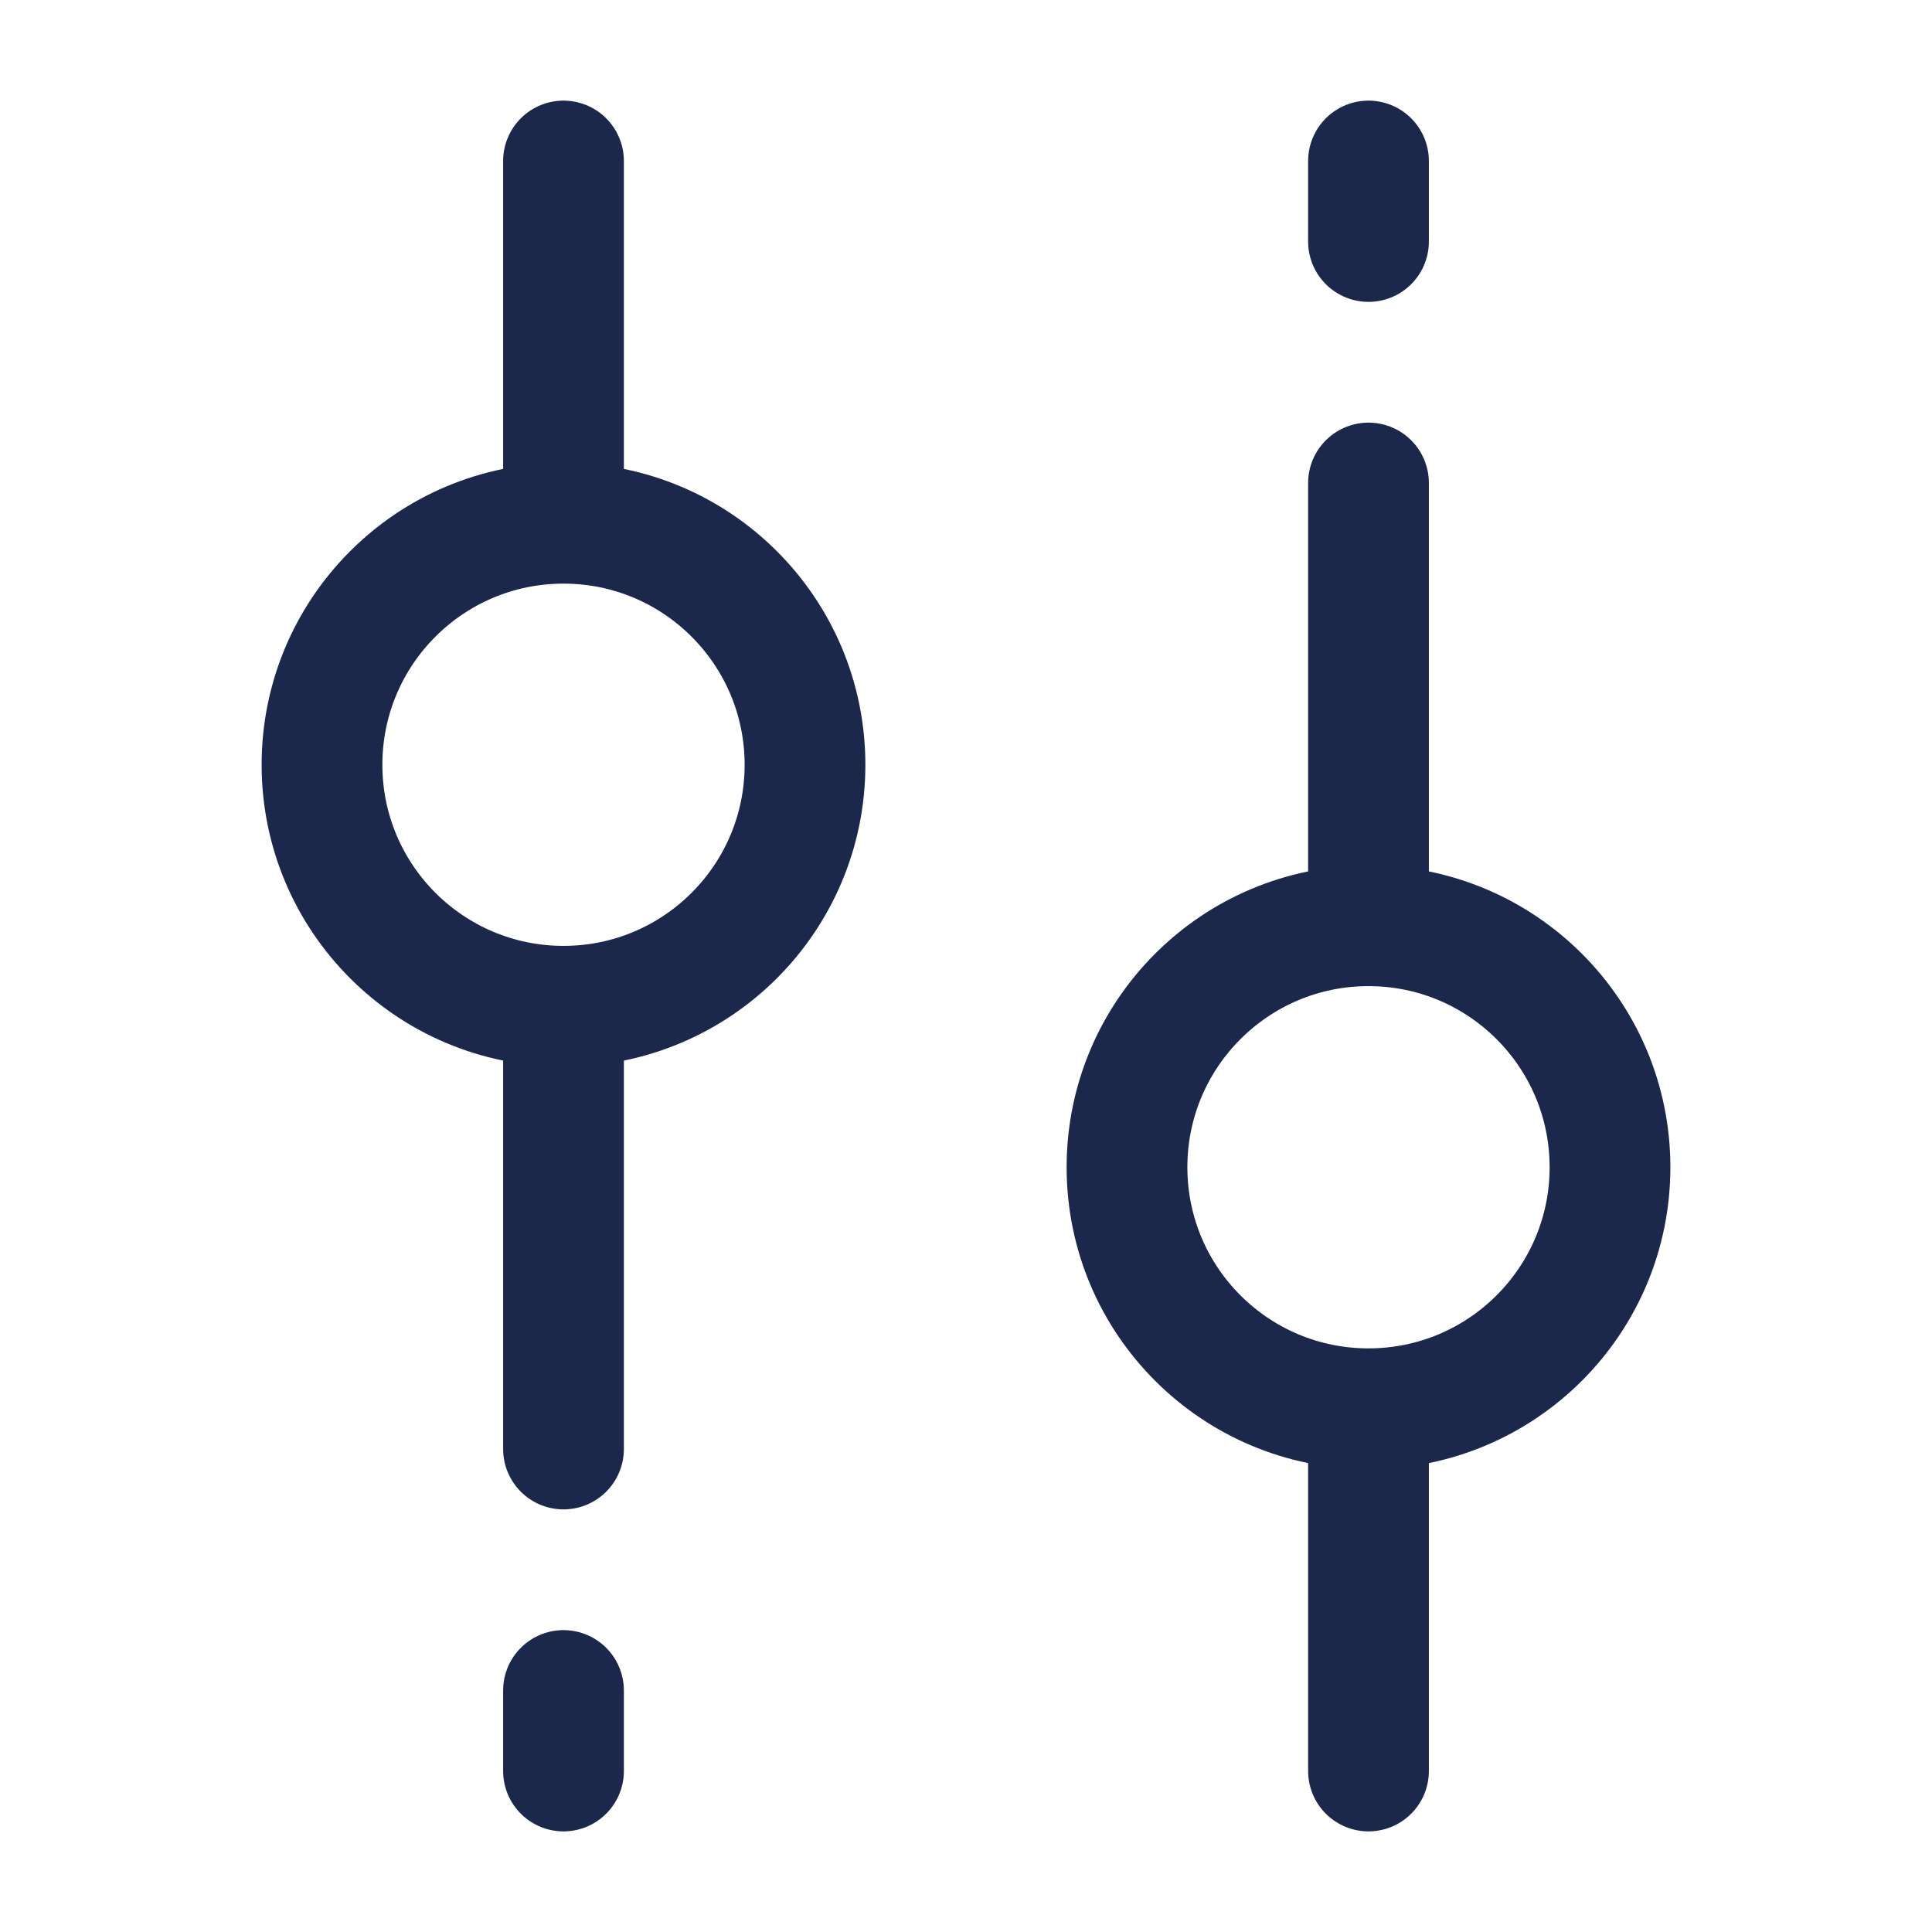
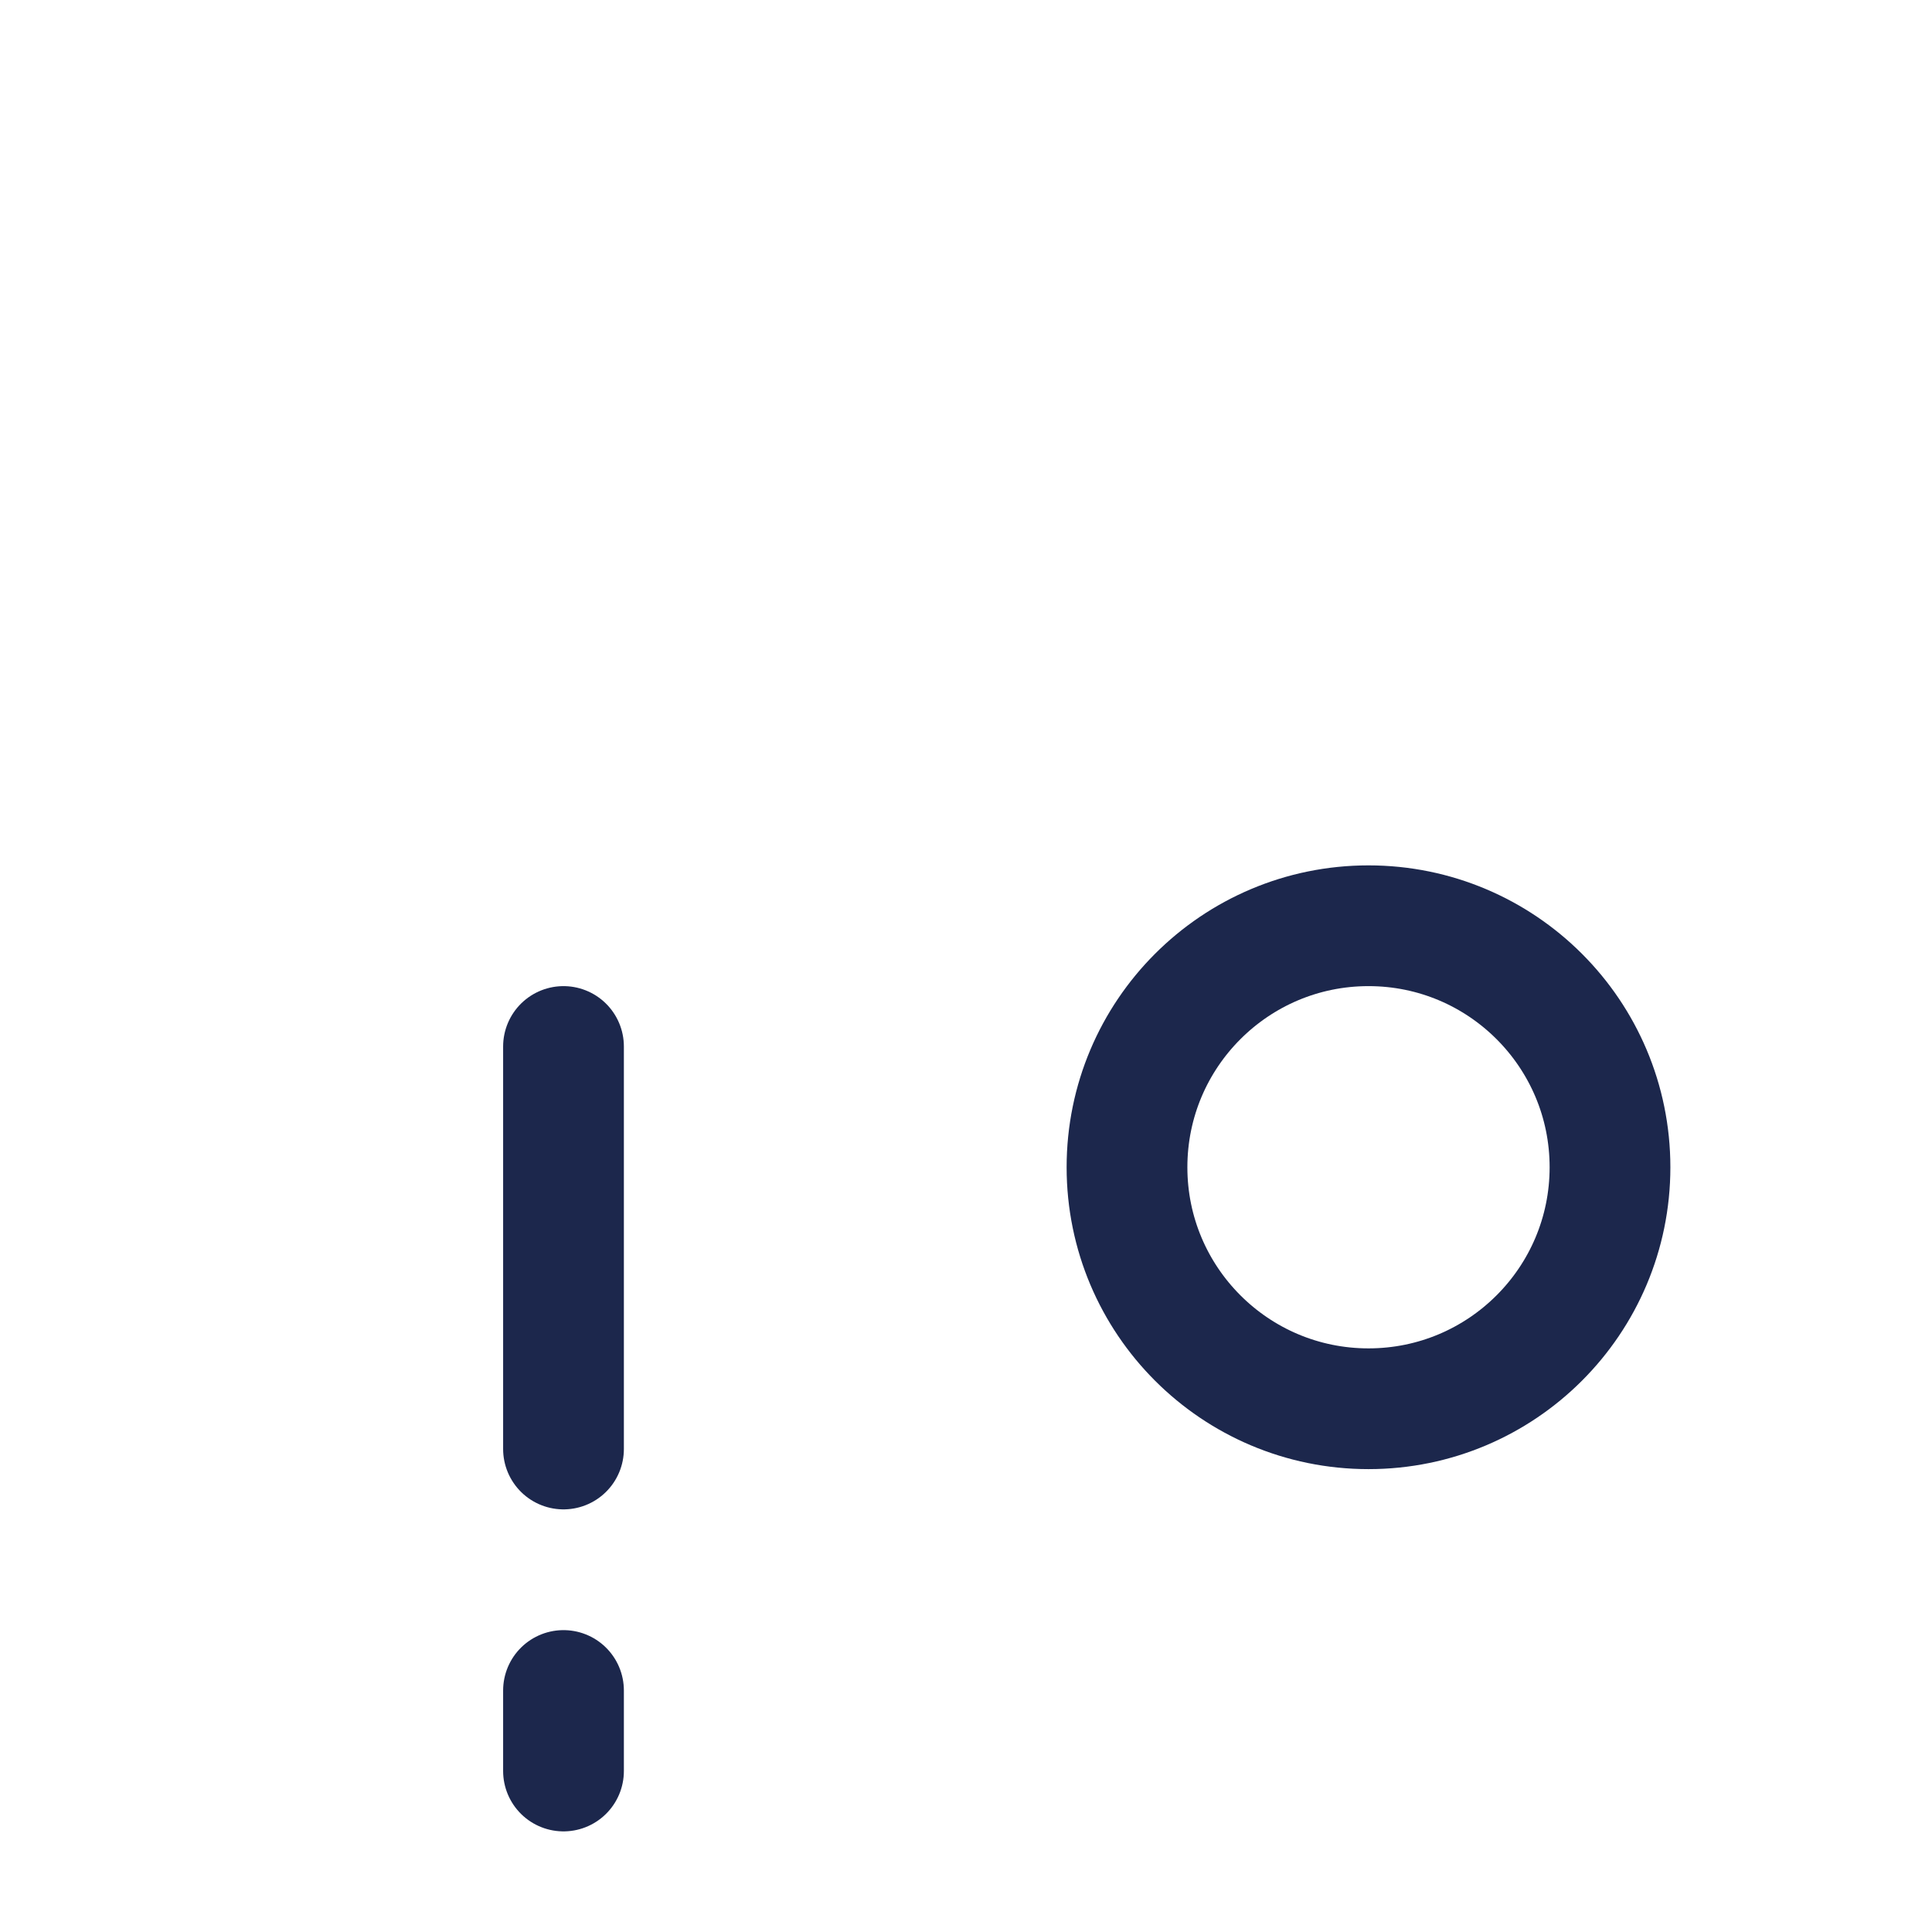
<svg xmlns="http://www.w3.org/2000/svg" width="800px" height="800px" viewBox="0 0 24 24" fill="none">
  <path d="M14 14.5C14 12.843 15.343 11.5 17 11.5C18.657 11.5 20 12.843 20 14.5C20 16.157 18.657 17.5 17 17.5C15.343 17.5 14 16.157 14 14.5Z" stroke="#1C274C" stroke-width="1.5" />
-   <path d="M4 9.5C4 11.157 5.343 12.5 7 12.5C8.657 12.5 10 11.157 10 9.5C10 7.843 8.657 6.5 7 6.5C5.343 6.5 4 7.843 4 9.5Z" stroke="#1C274C" stroke-width="1.5" />
  <path d="M7 13L7 18M7 21L7 22" stroke="#1C274C" stroke-width="1.5" stroke-linecap="round" />
-   <path d="M17 11L17 6M17 3L17 2" stroke="#1C274C" stroke-width="1.5" stroke-linecap="round" />
-   <path d="M17 22L17 18" stroke="#1C274C" stroke-width="1.5" stroke-linecap="round" />
-   <path d="M7 2L7 6" stroke="#1C274C" stroke-width="1.5" stroke-linecap="round" />
</svg>